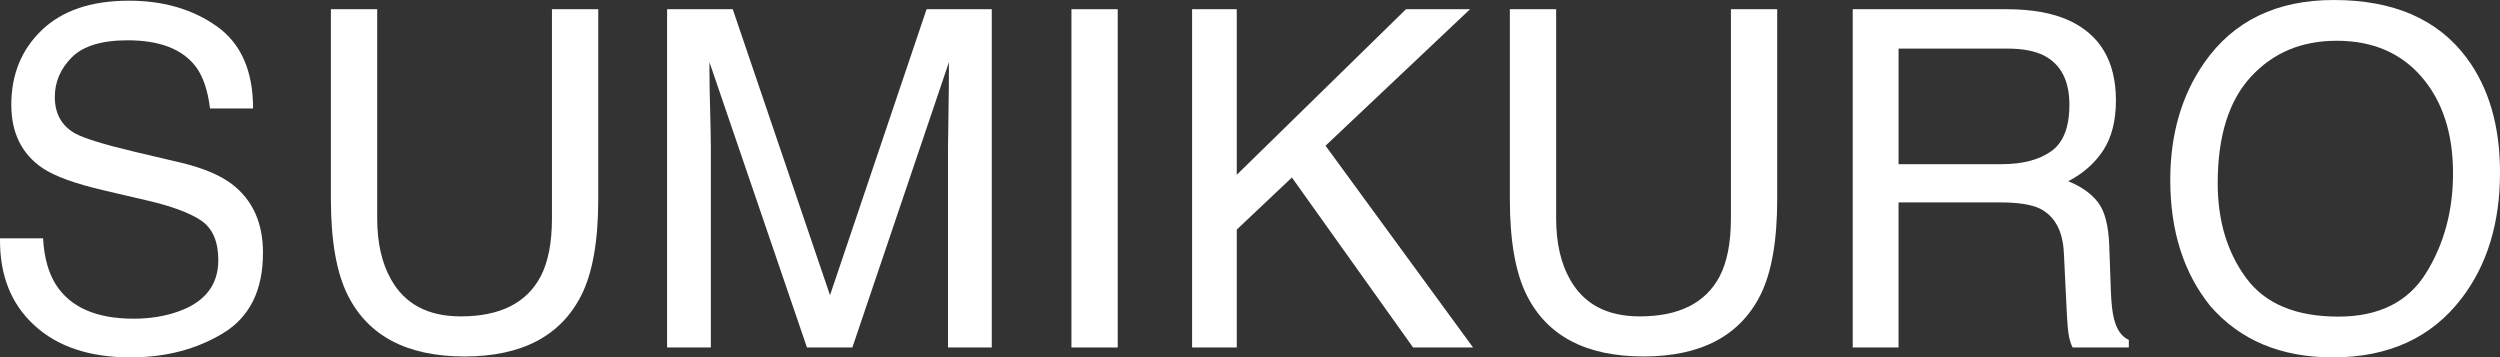
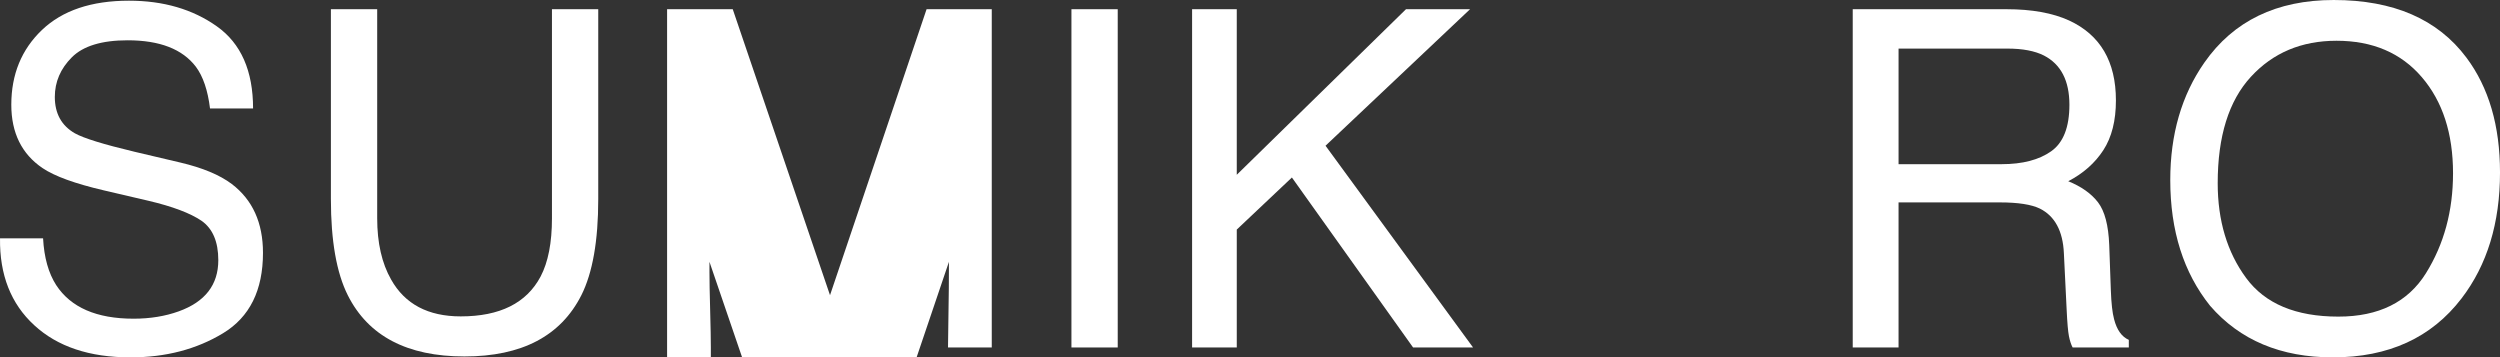
<svg xmlns="http://www.w3.org/2000/svg" id="_イヤー_2" viewBox="0 0 328.68 46.984">
  <rect x="0" y="0" width="328.68" height="46.984" fill="#333333" stroke="none" />
  <defs>
    <style>.cls-1{fill:#fff;}</style>
  </defs>
  <g id="design">
    <g>
      <path class="cls-1" d="M5.663,31.333c.136,2.523,.709,4.571,1.721,6.146,1.924,2.947,5.317,4.42,10.177,4.42,2.177,0,4.16-.323,5.949-.969,3.46-1.251,5.191-3.491,5.191-6.721,0-2.422-.733-4.147-2.199-5.177-1.486-1.009-3.813-1.887-6.98-2.634l-5.836-1.362c-3.812-.888-6.511-1.867-8.094-2.937-2.738-1.856-4.106-4.632-4.106-8.325,0-3.996,1.345-7.275,4.036-9.839C8.212,1.373,12.022,.091,16.951,.091c4.537,0,8.391,1.125,11.563,3.375,3.172,2.25,4.758,5.848,4.758,10.792h-5.661c-.291-2.381-.91-4.208-1.857-5.479-1.761-2.321-4.751-3.481-8.969-3.481-3.406,0-5.854,.747-7.344,2.24-1.49,1.494-2.234,3.229-2.234,5.207,0,2.18,.88,3.774,2.64,4.783,1.154,.646,3.765,1.453,7.832,2.422l6.042,1.423c2.914,.687,5.163,1.625,6.747,2.815,2.737,2.079,4.106,5.096,4.106,9.052,0,4.925-1.747,8.446-5.241,10.565s-7.553,3.179-12.178,3.179c-5.394,0-9.615-1.413-12.666-4.238C1.437,39.941-.059,36.137,.002,31.333H5.663Z" />
      <path class="cls-1" d="M49.59,1.211V28.699c0,3.229,.61,5.914,1.831,8.053,1.811,3.229,4.862,4.844,9.154,4.844,5.146,0,8.646-1.746,10.497-5.237,.997-1.897,1.495-4.45,1.495-7.659V1.211h6.085V26.187c0,5.47-.739,9.678-2.218,12.624-2.714,5.369-7.838,8.053-15.371,8.053-7.534,0-12.647-2.684-15.341-8.053-1.479-2.946-2.218-7.154-2.218-12.624V1.211h6.085Z" />
-       <path class="cls-1" d="M87.704,1.211h8.631l12.788,37.6L121.819,1.211h8.57V45.683h-5.752V19.436c0-.908,.02-2.412,.061-4.511,.04-2.099,.061-4.349,.061-6.751l-12.697,37.509h-5.97l-12.818-37.509v1.362c0,1.09,.03,2.75,.091,4.98,.061,2.23,.091,3.87,.091,4.919v26.247h-5.752V1.211Z" />
+       <path class="cls-1" d="M87.704,1.211h8.631l12.788,37.6L121.819,1.211h8.57V45.683h-5.752c0-.908,.02-2.412,.061-4.511,.04-2.099,.061-4.349,.061-6.751l-12.697,37.509h-5.97l-12.818-37.509v1.362c0,1.09,.03,2.75,.091,4.98,.061,2.23,.091,3.87,.091,4.919v26.247h-5.752V1.211Z" />
      <path class="cls-1" d="M140.864,1.211h6.085V45.683h-6.085V1.211Z" />
      <path class="cls-1" d="M156.727,1.211h5.873V22.979L184.849,1.211h8.422l-19.001,17.948,19.395,26.524h-7.884l-15.933-22.347-7.248,6.847v15.5h-5.873V1.211Z" />
-       <path class="cls-1" d="M204.59,1.211V28.699c0,3.229,.61,5.914,1.831,8.053,1.811,3.229,4.862,4.844,9.154,4.844,5.146,0,8.646-1.746,10.497-5.237,.997-1.897,1.495-4.45,1.495-7.659V1.211h6.085V26.187c0,5.47-.739,9.678-2.218,12.624-2.714,5.369-7.838,8.053-15.371,8.053-7.534,0-12.647-2.684-15.341-8.053-1.479-2.946-2.218-7.154-2.218-12.624V1.211h6.085Z" />
      <path class="cls-1" d="M243.582,1.211h20.215c3.329,0,6.074,.495,8.234,1.483,4.102,1.897,6.153,5.399,6.153,10.505,0,2.664-.55,4.844-1.65,6.539s-2.639,3.058-4.617,4.087c1.735,.707,3.042,1.635,3.92,2.785s1.367,3.018,1.468,5.601l.212,5.964c.061,1.695,.201,2.957,.424,3.784,.363,1.413,1.009,2.321,1.938,2.725v.999h-7.387c-.202-.383-.363-.878-.484-1.483s-.223-1.776-.303-3.512l-.363-7.417c-.137-2.906-1.187-4.854-3.147-5.843-1.118-.545-2.874-.817-5.265-.817h-13.324v19.072h-6.024V1.211Zm19.567,20.374c2.747,0,4.92-.565,6.521-1.695,1.6-1.13,2.399-3.168,2.399-6.115,0-3.168-1.119-5.328-3.356-6.479-1.197-.605-2.797-.908-4.798-.908h-14.308v15.197h13.543Z" />
      <path class="cls-1" d="M324.261,7.568c2.946,3.936,4.42,8.971,4.42,15.106,0,6.64-1.686,12.16-5.056,16.56-3.956,5.167-9.597,7.75-16.923,7.75-6.842,0-12.221-2.26-16.136-6.781-3.492-4.359-5.237-9.869-5.237-16.529,0-6.014,1.493-11.161,4.48-15.439,3.834-5.489,9.506-8.234,17.014-8.234,7.851,0,13.663,2.523,17.438,7.568Zm-5.313,28.346c2.372-3.807,3.557-8.186,3.557-13.134,0-5.231-1.367-9.443-4.102-12.634s-6.474-4.788-11.216-4.788c-4.602,0-8.355,1.581-11.262,4.742s-4.359,7.822-4.359,13.982c0,4.929,1.246,9.085,3.739,12.468,2.493,3.384,6.534,5.075,12.125,5.075,5.308,0,9.147-1.903,11.519-5.711Z" />
    </g>
  </g>
</svg>